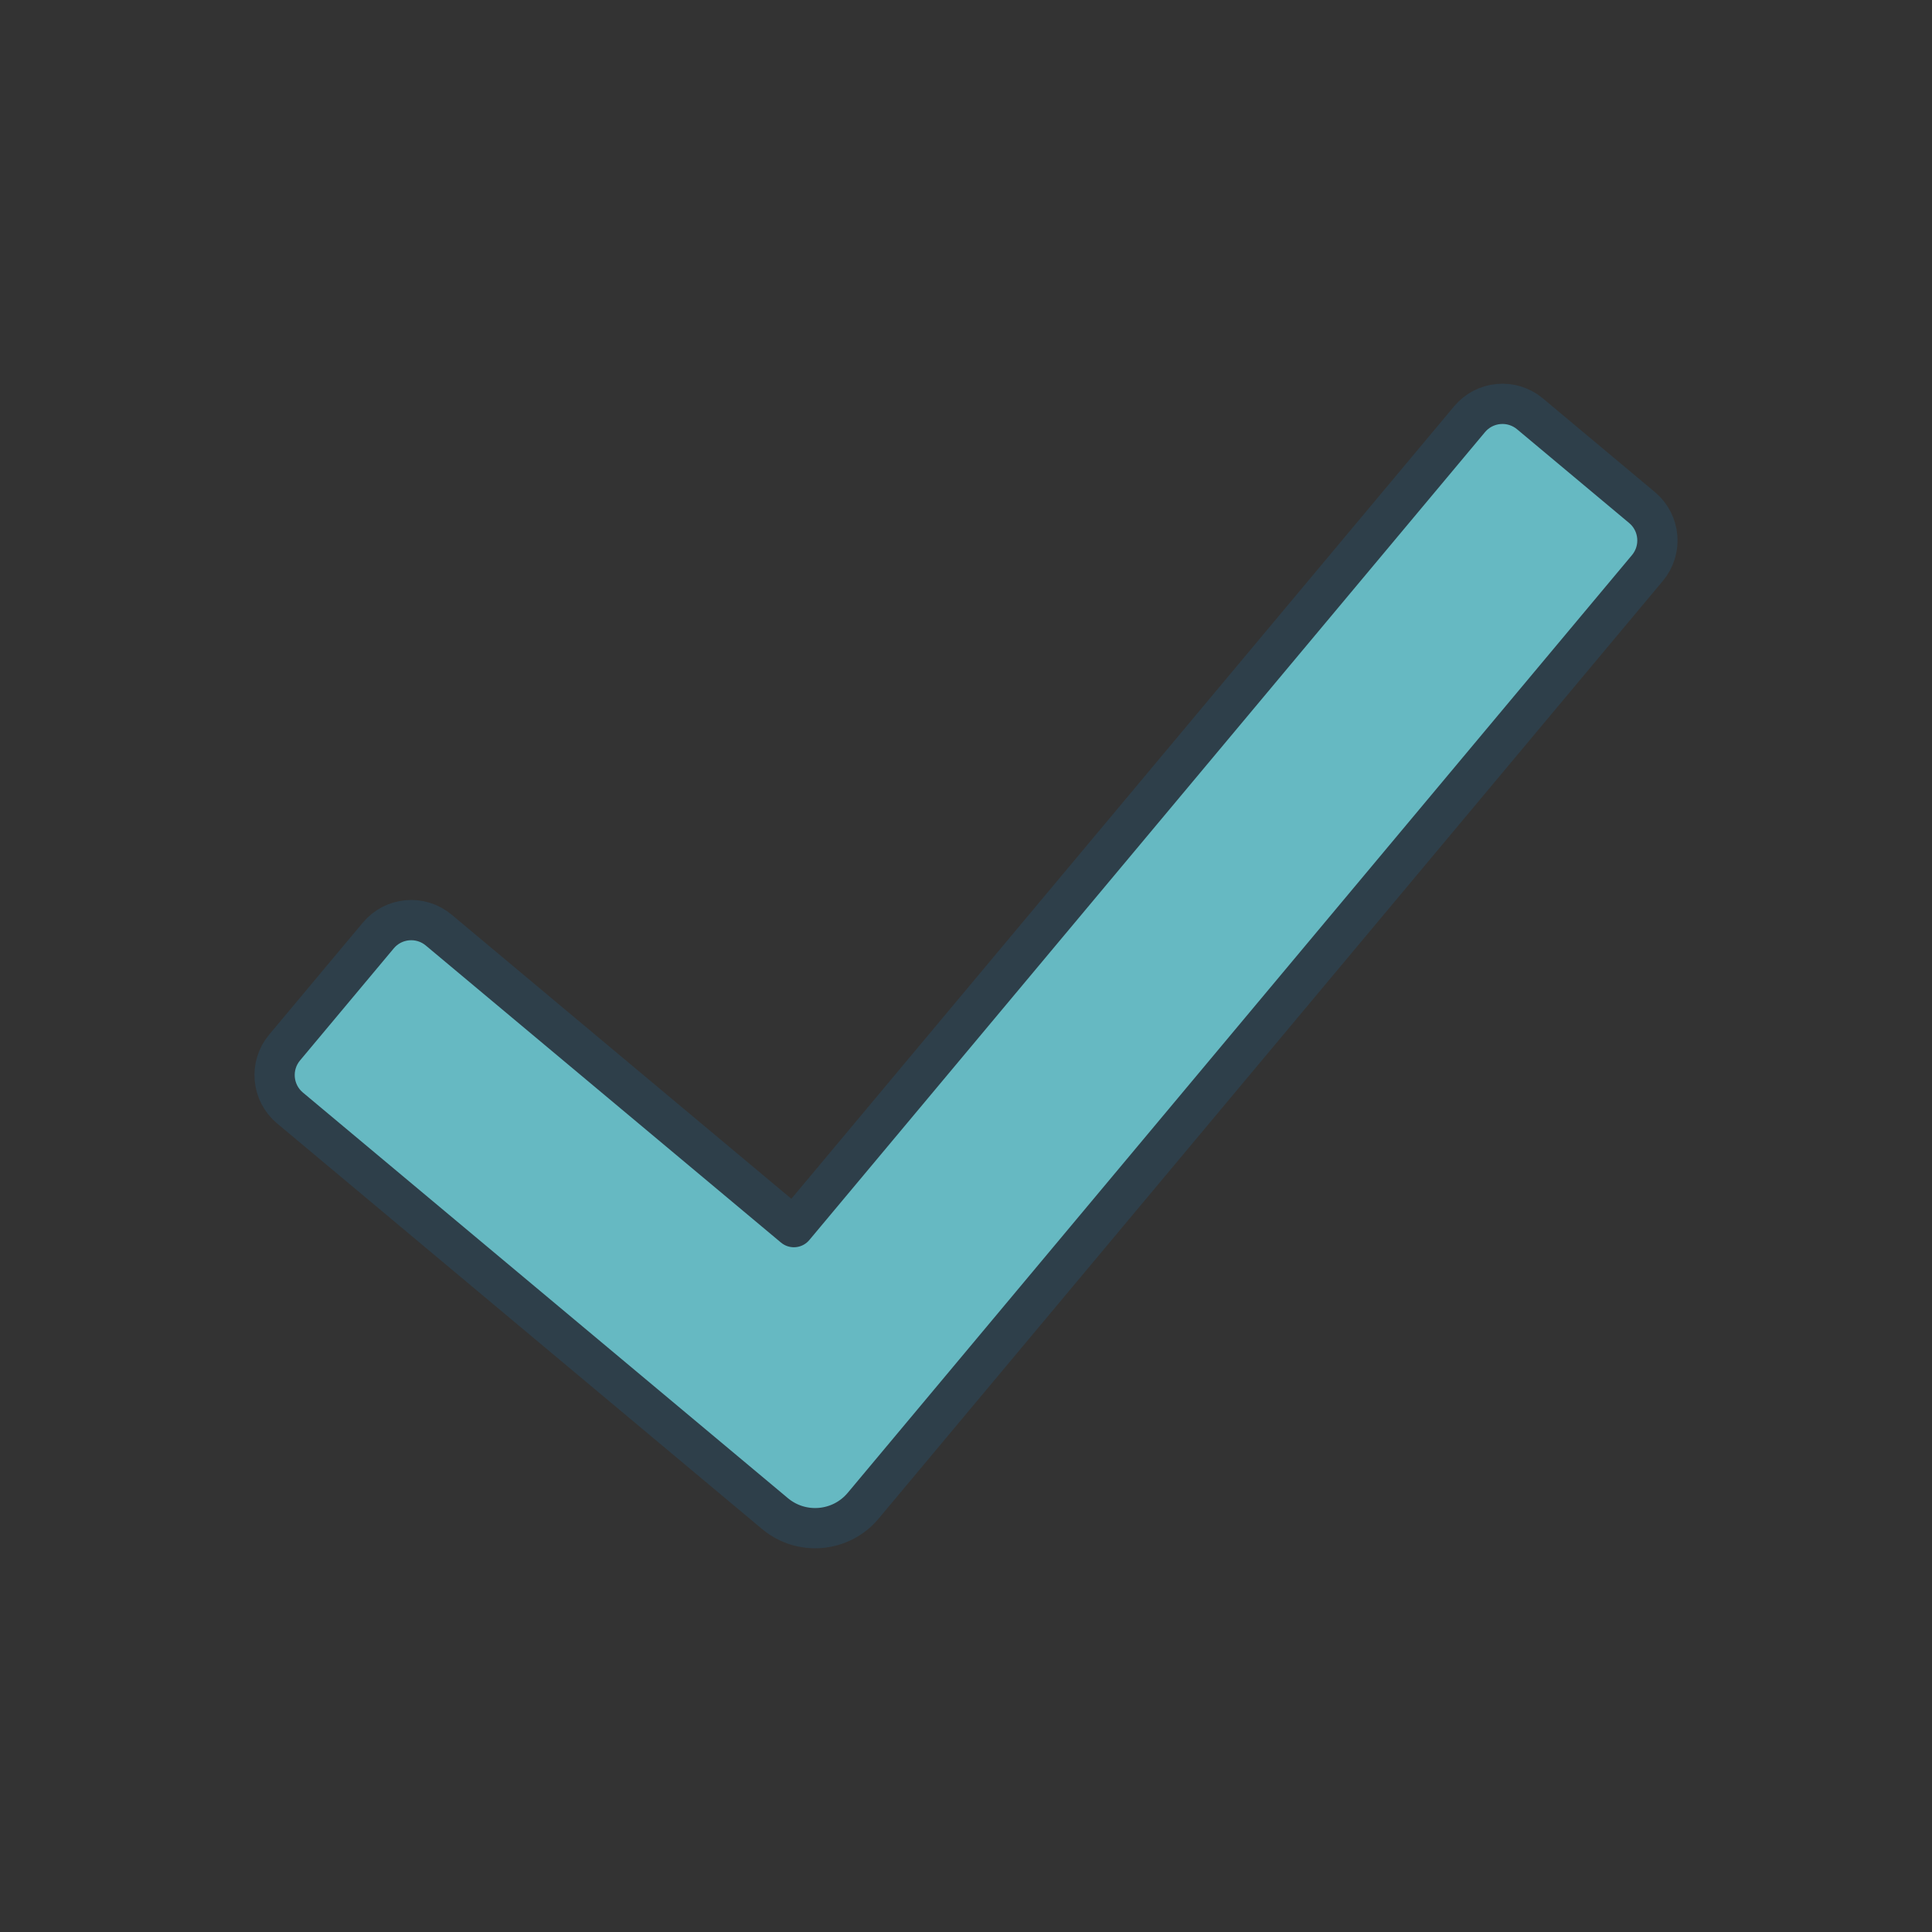
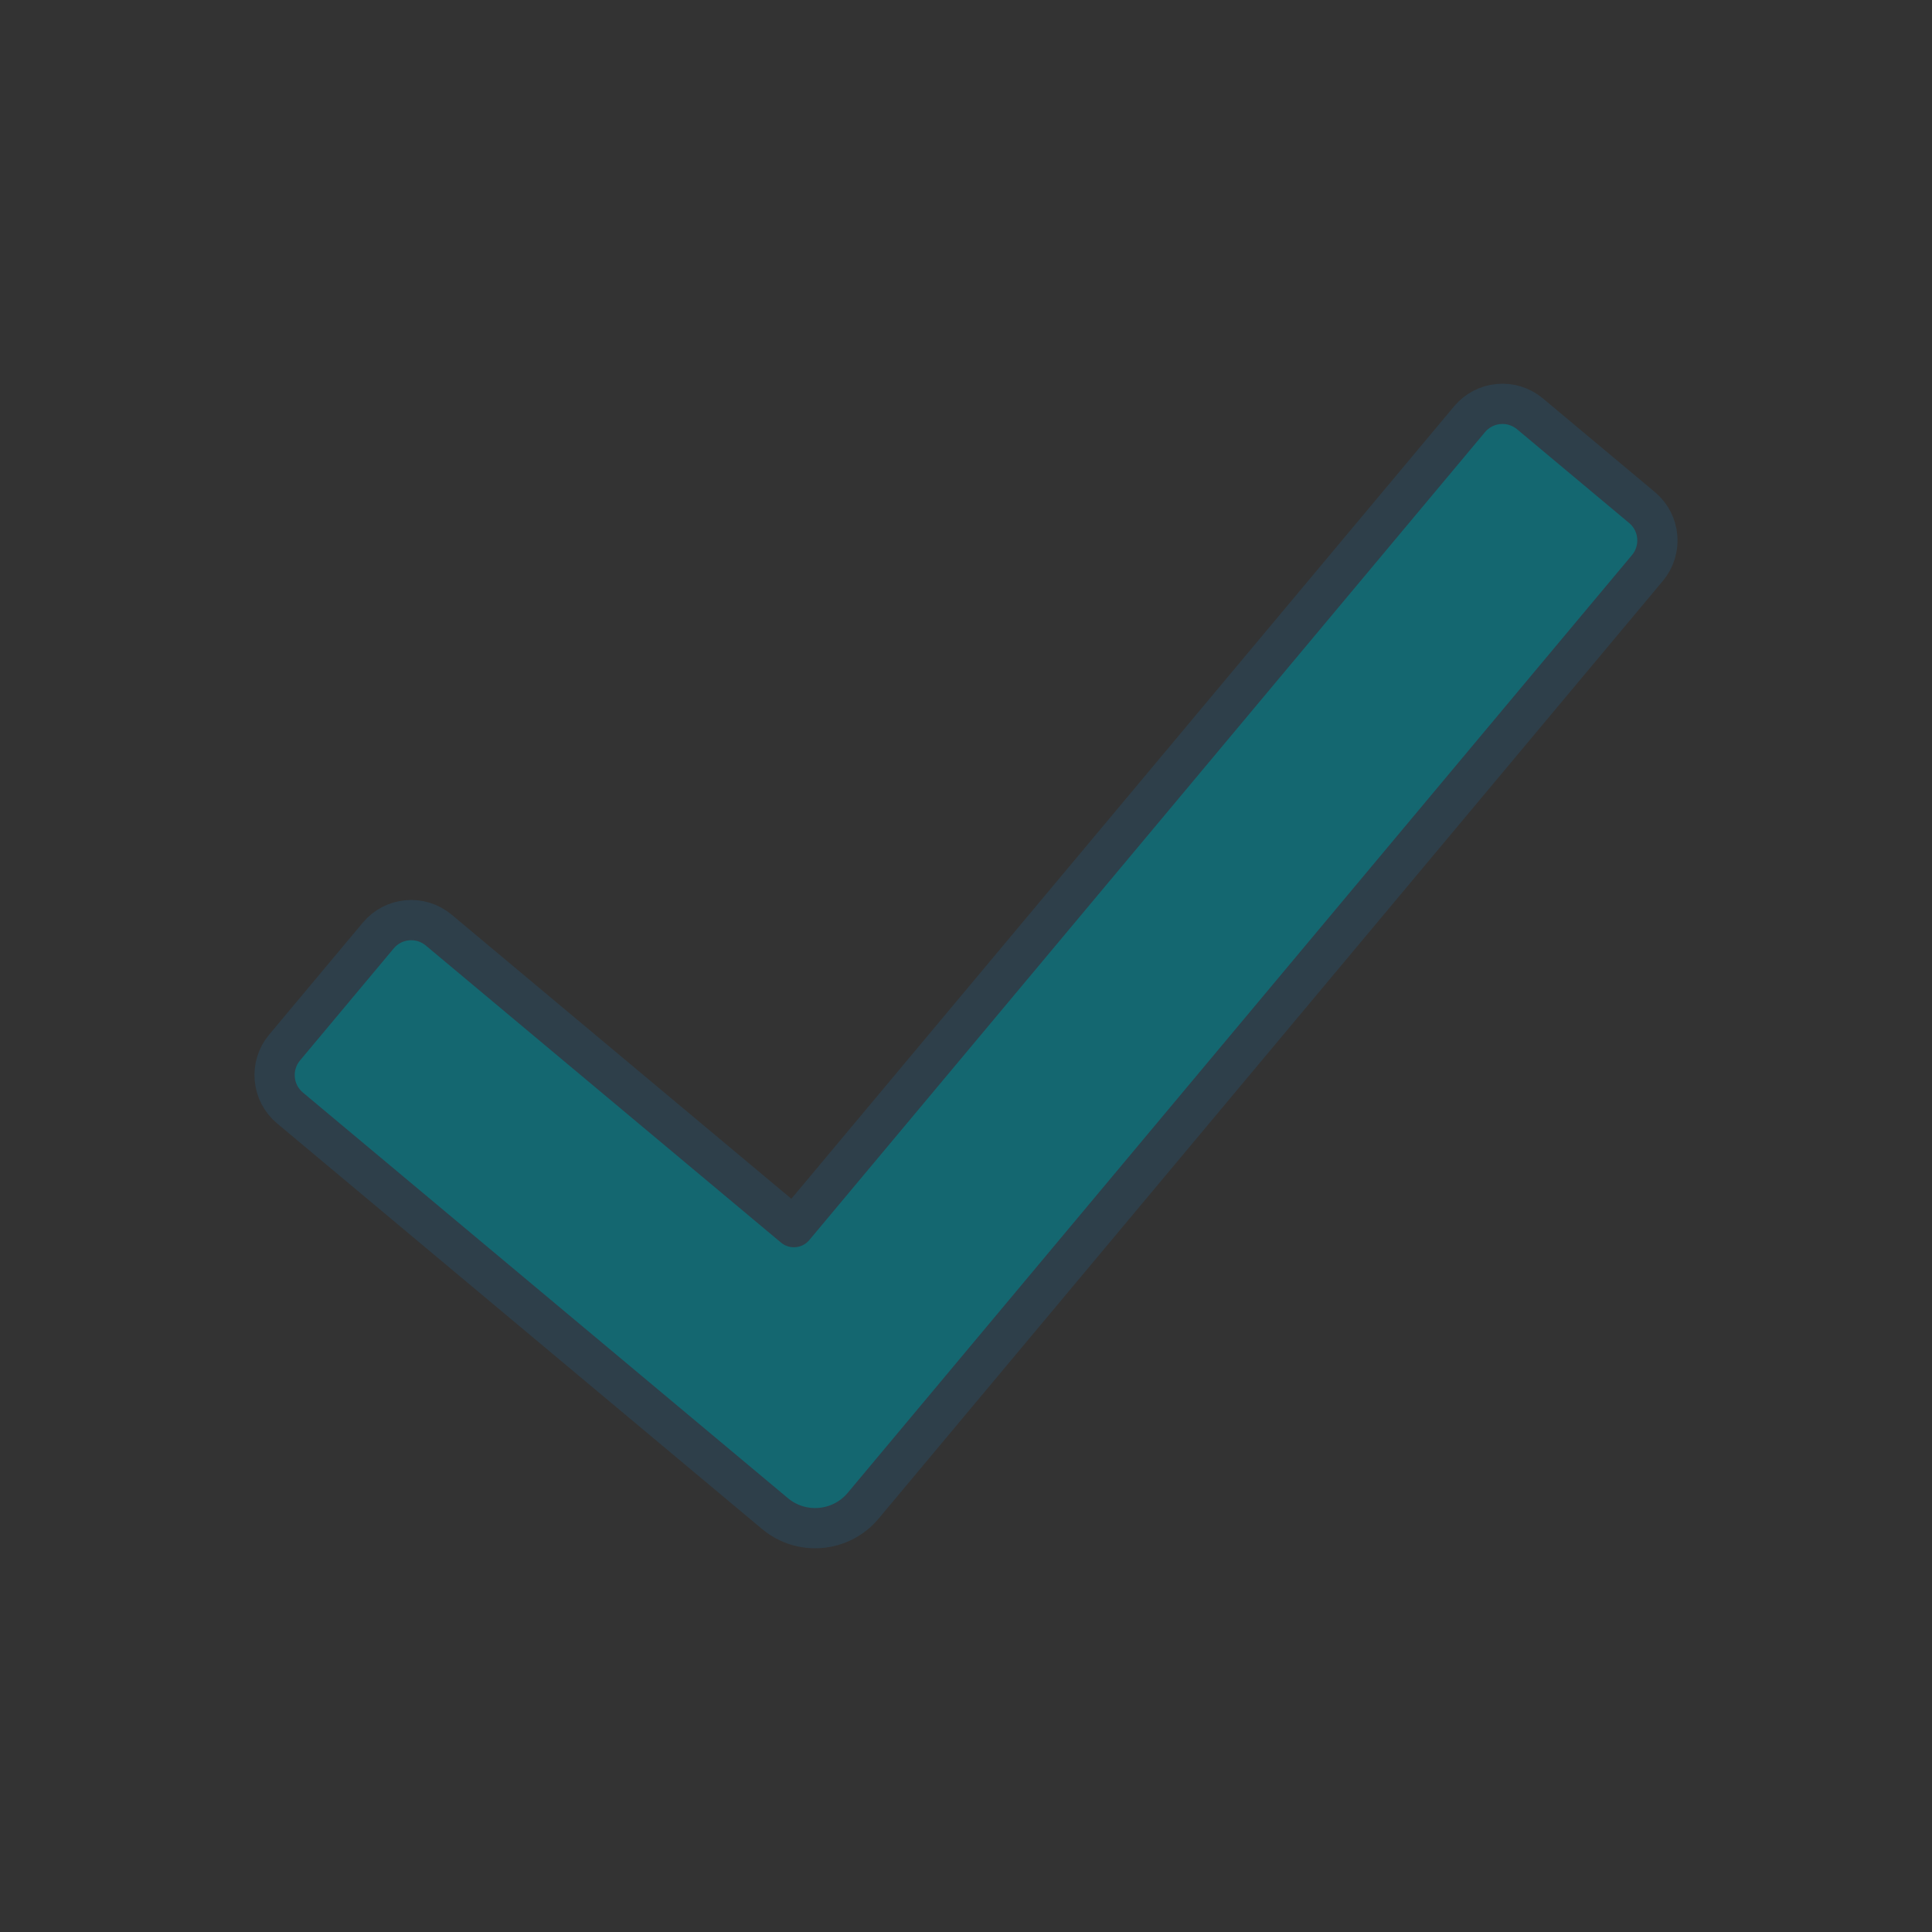
<svg xmlns="http://www.w3.org/2000/svg" id="Layer_1" data-name="Layer 1" viewBox="0 0 288 288">
  <rect x="0" y="0" width="288" height="288" fill="#333333" stroke="none" />
  <defs>
    <style>
      .cls-1 {
        fill: #fff;
      }

      .cls-2 {
        fill: none;
        stroke: #2e3f4a;
        stroke-linecap: round;
        stroke-linejoin: round;
        stroke-width: 6px;
      }

      .cls-3 {
        fill: #008b99;
        opacity: .6;
      }
    </style>
  </defs>
-   <path class="cls-1" d="M244.776,75.661l-16.706-13.972c-2.708-2.265-6.74-1.906-9.005.803l-100.722,120.434-52.944-44.279c-2.708-2.265-6.74-1.906-9.005.803l-13.972,16.707c-2.265,2.708-1.906,6.74.803,9.005l72.298,60.465c3.954,3.307,9.841,2.783,13.149-1.172l16.186-19.354h0l100.722-120.434c2.265-2.708,1.906-6.74-.803-9.005Z" />
  <path class="cls-3" d="M244.776,75.661l-16.706-13.972c-2.708-2.265-6.74-1.906-9.005.803l-100.722,120.434-52.944-44.279c-2.708-2.265-6.74-1.906-9.005.803l-13.972,16.707c-2.265,2.708-1.906,6.74.803,9.005l72.298,60.465c3.954,3.307,9.841,2.783,13.149-1.172l16.186-19.354h0l100.722-120.434c2.265-2.708,1.906-6.74-.803-9.005Z" />
  <path class="cls-2" d="M244.776,75.661l-16.706-13.972c-2.708-2.265-6.74-1.906-9.005.803l-100.722,120.434-52.944-44.279c-2.708-2.265-6.74-1.906-9.005.803l-13.972,16.707c-2.265,2.708-1.906,6.74.803,9.005l72.298,60.465c3.954,3.307,9.841,2.783,13.149-1.172l16.186-19.354h0l100.722-120.434c2.265-2.708,1.906-6.74-.803-9.005Z" />
</svg>